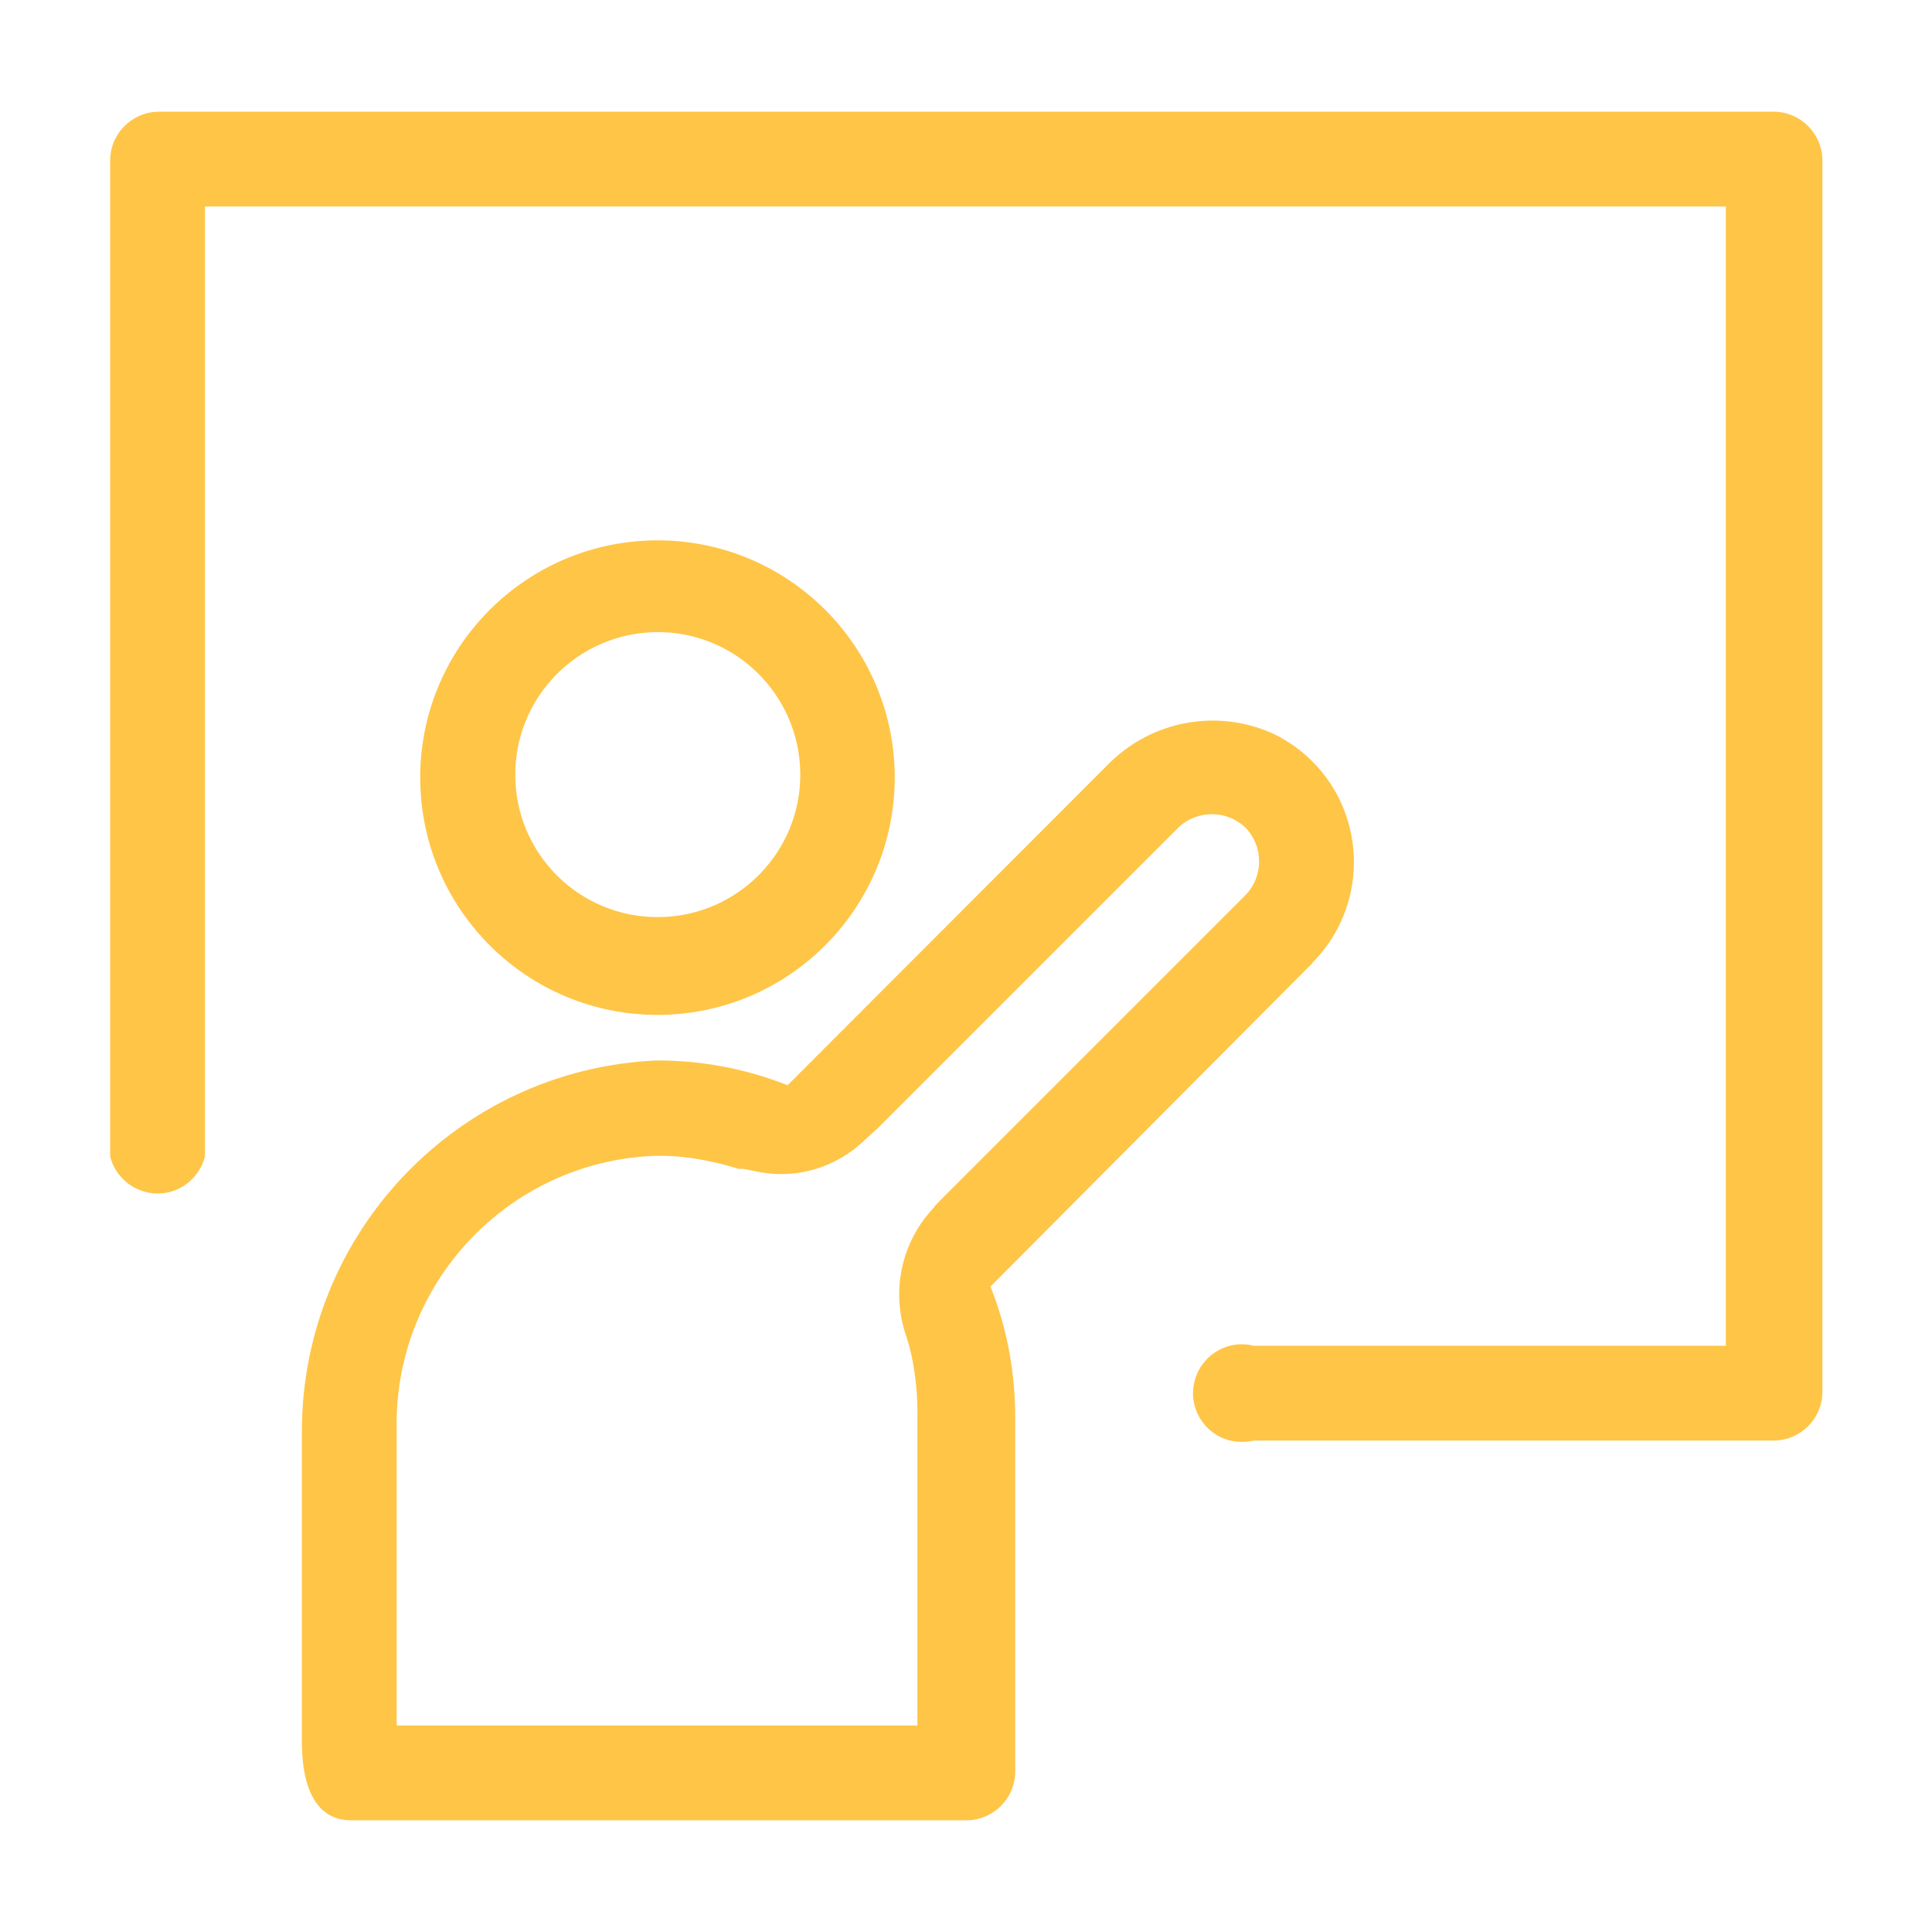
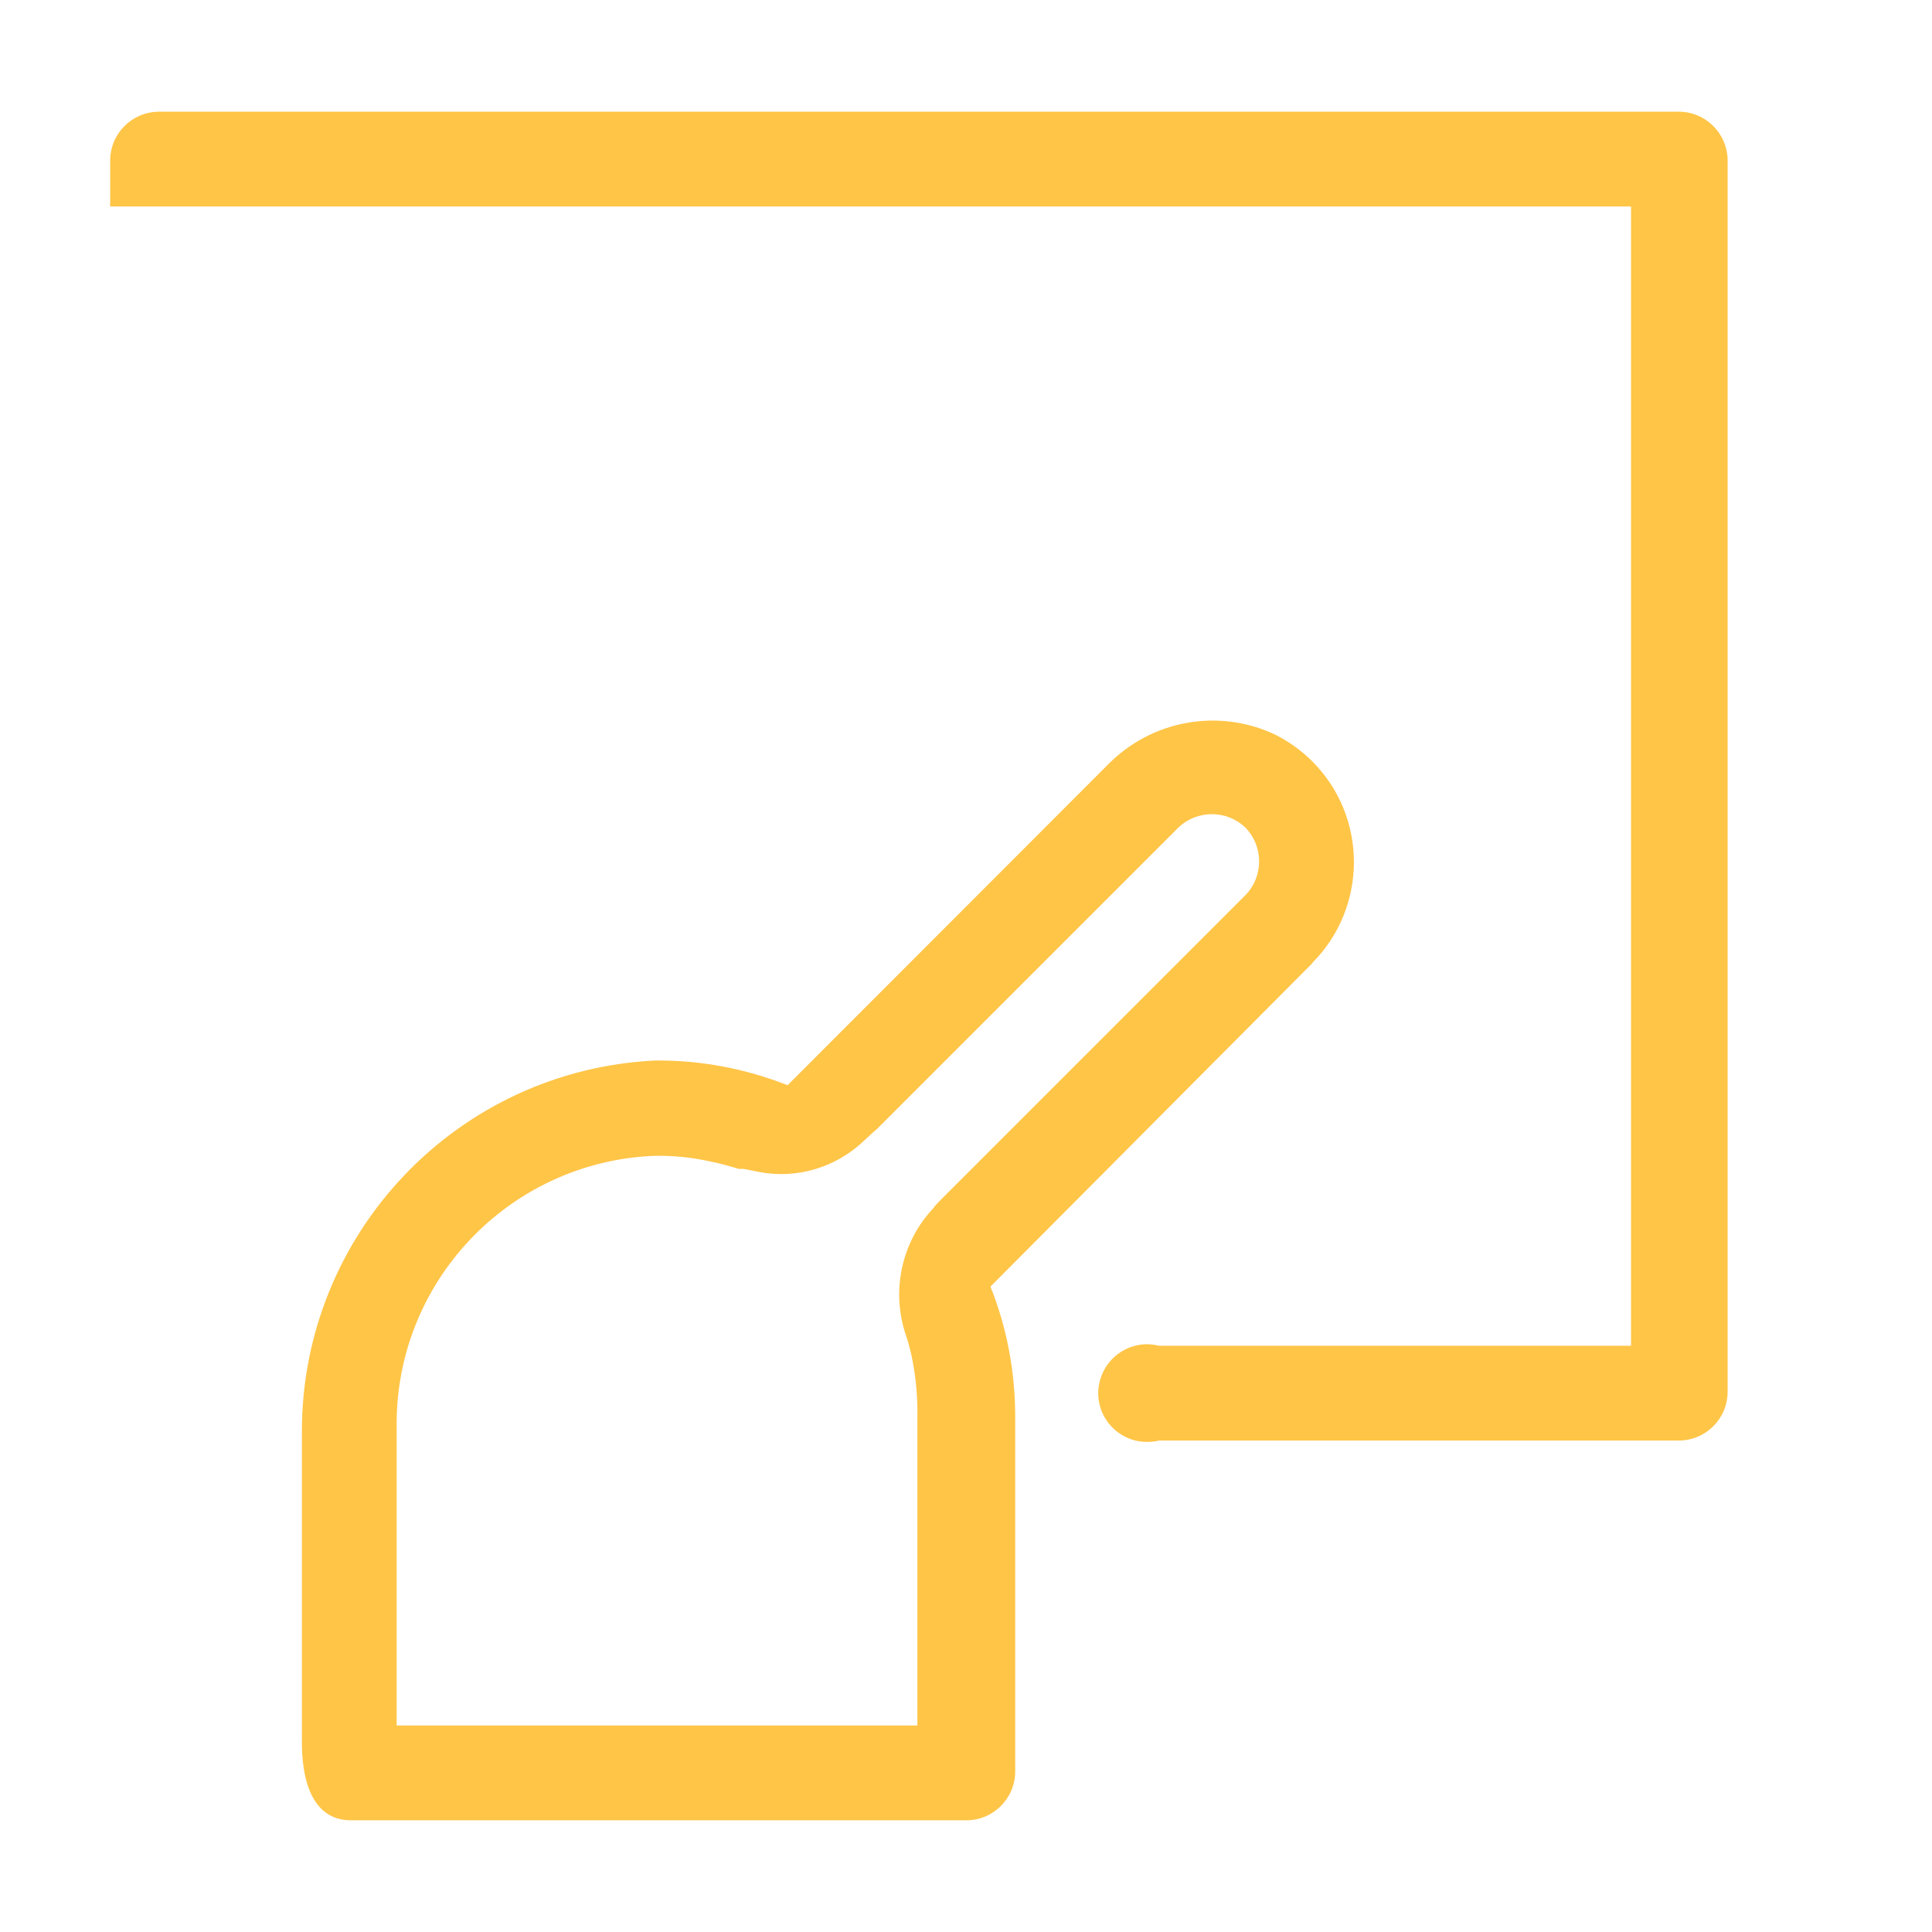
<svg xmlns="http://www.w3.org/2000/svg" id="Layer_1" version="1.1" viewBox="0 0 64 64">
  <defs>
    <style>
      .st0 {
        fill: #ffc547;
      }
    </style>
  </defs>
-   <path class="st0" d="M58.73,3.7H5.27c-.89,0-1.62.72-1.62,1.62v32.99c.22.87,1.1,1.39,1.96,1.18.58-.15,1.03-.6,1.18-1.18V6.84h50.38v37.74h-15.64c-.87-.22-1.74.31-1.96,1.18s.31,1.74,1.18,1.96c.26.06.53.06.79,0h17.21c.89,0,1.62-.72,1.62-1.62V5.27c-.03-.87-.74-1.57-1.62-1.57Z" />
-   <path class="st0" d="M29.64,25.71c-.03-4.34-3.57-7.84-7.91-7.81s-7.84,3.57-7.81,7.91c.03,4.32,3.54,7.81,7.86,7.81,4.35,0,7.87-3.54,7.86-7.89,0,0,0-.01,0-.02ZM17.07,25.71c-.03-2.61,2.07-4.74,4.67-4.77,2.61-.03,4.74,2.07,4.77,4.67.03,2.61-2.07,4.74-4.67,4.77-.02,0-.04,0-.06,0-2.59,0-4.69-2.09-4.71-4.67Z" />
+   <path class="st0" d="M58.73,3.7H5.27c-.89,0-1.62.72-1.62,1.62v32.99V6.84h50.38v37.74h-15.64c-.87-.22-1.74.31-1.96,1.18s.31,1.74,1.18,1.96c.26.06.53.06.79,0h17.21c.89,0,1.62-.72,1.62-1.62V5.27c-.03-.87-.74-1.57-1.62-1.57Z" />
  <path class="st0" d="M43.47,31.9c1.84-1.85,1.84-4.84,0-6.68-.36-.36-.78-.66-1.24-.89-1.87-.88-4.09-.47-5.53,1l-10.61,10.62c-1.39-.55-2.87-.83-4.37-.82-6.57.31-11.73,5.73-11.72,12.31v10.24c0,1.92.71,2.62,1.62,2.62h20.39c.89,0,1.62-.72,1.62-1.62v-11.74c0-1.48-.27-2.95-.82-4.32l10.67-10.72ZM30.95,39.99c-1.1,1.14-1.45,2.81-.92,4.3.09.28.16.56.21.84.11.6.16,1.2.15,1.81v10.22H13.14v-9.86c-.07-4.8,3.69-8.79,8.49-9.01.65-.02,1.29.05,1.92.19.31.06.62.15.92.24h.16l.5.1c1.27.25,2.58-.15,3.51-1.05l.26-.24h0l.15-.13,9.98-9.98c.62-.6,1.61-.6,2.23,0,.6.62.6,1.61,0,2.23l-10.09,10.09-.23.24Z" />
</svg>